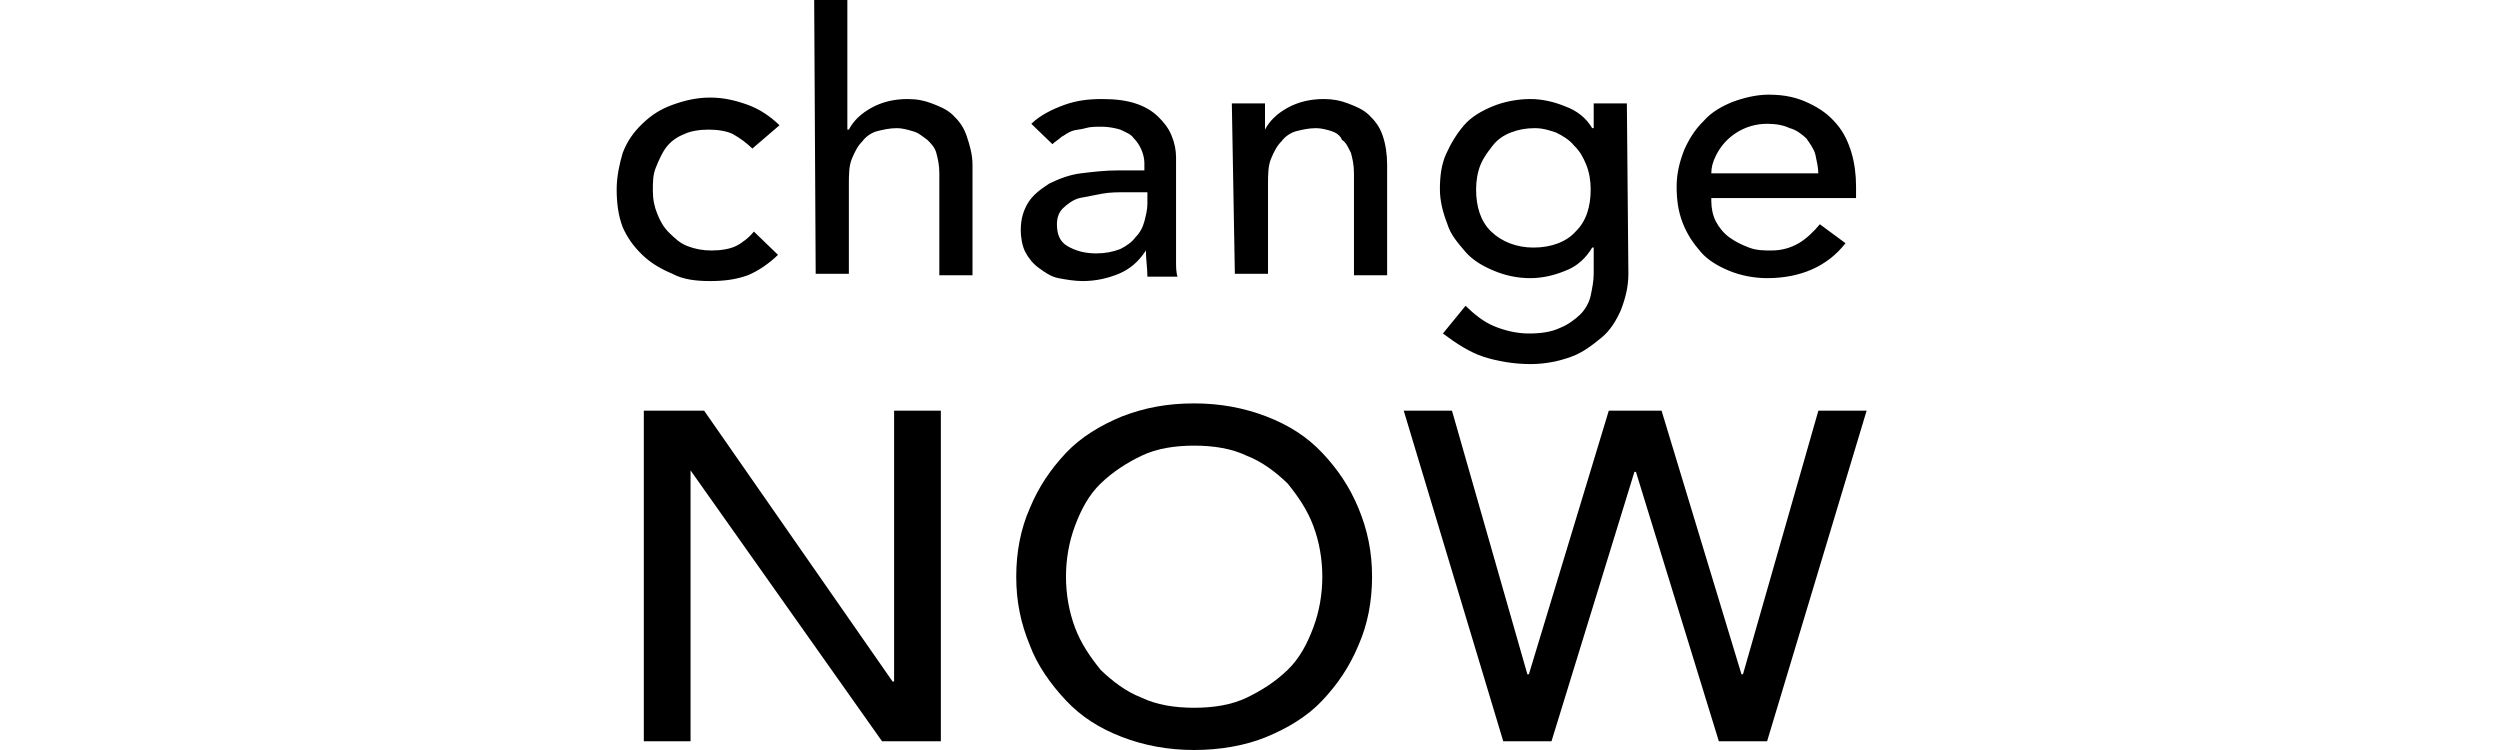
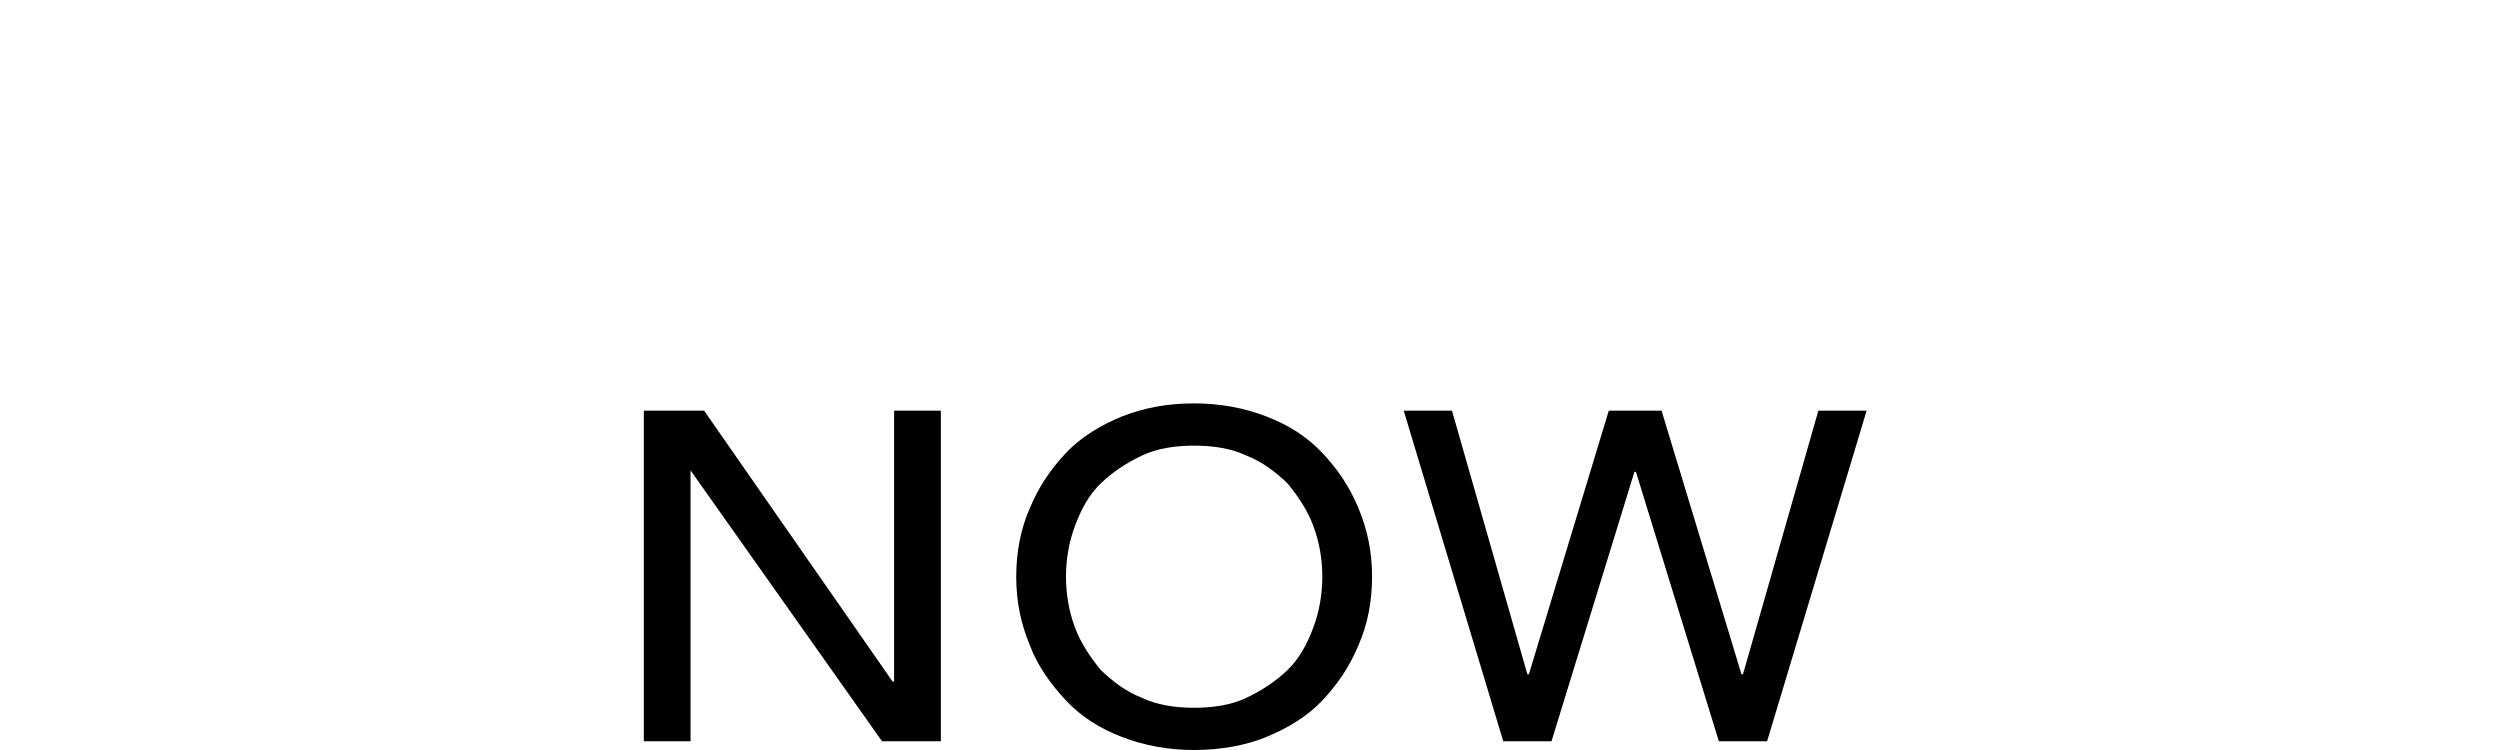
<svg xmlns="http://www.w3.org/2000/svg" width="150" height="45" viewBox="0 0 150 45" fill="none">
  <g clip-path="url(#clip0_1186_4476)">
-     <path d="M45.142 8.913C44.78 8.563 44.418 8.301 43.966 8.039C43.604 7.864 43.061 7.777 42.518 7.777C41.976 7.777 41.433 7.864 41.071 8.039C40.619 8.214 40.257 8.476 39.985 8.825C39.714 9.175 39.533 9.612 39.352 10.049C39.171 10.485 39.171 10.922 39.171 11.447C39.171 11.971 39.262 12.408 39.443 12.845C39.623 13.282 39.804 13.631 40.166 13.981C40.528 14.33 40.8 14.592 41.252 14.767C41.704 14.942 42.157 15.029 42.699 15.029C43.242 15.029 43.785 14.942 44.147 14.767C44.509 14.592 44.961 14.243 45.232 13.893L46.68 15.291C46.137 15.816 45.504 16.252 44.87 16.515C44.147 16.777 43.423 16.864 42.609 16.864C41.795 16.864 40.98 16.777 40.347 16.427C39.714 16.165 39.081 15.816 38.538 15.291C37.995 14.767 37.633 14.243 37.362 13.631C37.09 12.932 37 12.146 37 11.359C37 10.573 37.181 9.786 37.362 9.175C37.633 8.476 37.995 7.951 38.538 7.427C39.081 6.903 39.623 6.553 40.347 6.291C41.071 6.029 41.795 5.854 42.609 5.854C43.423 5.854 44.147 6.029 44.87 6.291C45.594 6.553 46.227 6.99 46.77 7.515L45.142 8.913ZM48.851 0H50.841V7.777H50.932C51.203 7.252 51.656 6.816 52.289 6.466C52.922 6.117 53.646 5.942 54.46 5.942C55.003 5.942 55.455 6.029 55.907 6.204C56.36 6.379 56.812 6.553 57.174 6.903C57.536 7.252 57.807 7.602 57.988 8.126C58.169 8.65 58.35 9.262 58.35 9.874V16.515H56.36V10.398C56.36 9.874 56.269 9.524 56.179 9.175C56.088 8.825 55.817 8.563 55.636 8.388C55.274 8.126 55.093 7.951 54.731 7.864C54.46 7.777 54.098 7.689 53.827 7.689C53.374 7.689 53.013 7.777 52.651 7.864C52.289 7.951 51.927 8.214 51.746 8.476C51.475 8.738 51.294 9.087 51.113 9.524C50.932 9.961 50.932 10.485 50.932 11.097V16.427H48.941L48.851 0ZM61.878 7.427C62.421 6.903 63.145 6.553 63.868 6.291C64.592 6.029 65.316 5.942 66.13 5.942C66.944 5.942 67.578 6.029 68.12 6.204C68.663 6.379 69.115 6.641 69.477 6.99C69.839 7.34 70.111 7.689 70.291 8.126C70.472 8.563 70.563 9 70.563 9.437V15.728C70.563 15.99 70.563 16.34 70.653 16.602H68.844C68.844 16.078 68.754 15.553 68.754 15.029C68.301 15.728 67.758 16.165 67.125 16.427C66.492 16.689 65.768 16.864 64.954 16.864C64.502 16.864 63.959 16.777 63.507 16.689C63.054 16.602 62.692 16.34 62.331 16.078C61.969 15.816 61.697 15.466 61.516 15.117C61.335 14.767 61.245 14.243 61.245 13.806C61.245 13.107 61.426 12.582 61.697 12.146C61.969 11.709 62.421 11.359 62.964 11.01C63.507 10.748 64.14 10.485 64.864 10.398C65.587 10.311 66.311 10.223 67.125 10.223H68.663V9.786C68.663 9.262 68.392 8.65 68.03 8.301C67.849 8.039 67.578 7.951 67.216 7.777C66.944 7.689 66.492 7.602 66.13 7.602C65.768 7.602 65.406 7.602 65.135 7.689C64.864 7.777 64.502 7.777 64.321 7.864C64.049 7.951 63.868 8.126 63.688 8.214C63.507 8.388 63.326 8.476 63.145 8.65L61.878 7.427ZM67.578 11.534C67.125 11.534 66.582 11.534 66.13 11.621L64.773 11.883C64.411 11.971 64.049 12.233 63.778 12.495C63.507 12.757 63.416 13.107 63.416 13.456C63.416 14.068 63.597 14.505 64.049 14.767C64.502 15.029 65.044 15.204 65.768 15.204C66.311 15.204 66.763 15.117 67.216 14.942C67.578 14.767 67.939 14.505 68.12 14.243C68.392 13.981 68.573 13.631 68.663 13.282C68.754 12.932 68.844 12.582 68.844 12.233V11.534H67.578ZM73.91 6.204H75.9V7.777C76.172 7.252 76.624 6.816 77.257 6.466C77.891 6.117 78.614 5.942 79.429 5.942C79.971 5.942 80.424 6.029 80.876 6.204C81.328 6.379 81.781 6.553 82.142 6.903C82.504 7.252 82.776 7.602 82.957 8.126C83.138 8.65 83.228 9.262 83.228 9.874V16.515H81.238V10.398C81.238 9.874 81.147 9.524 81.057 9.175C80.876 8.825 80.785 8.563 80.514 8.388C80.424 8.126 80.152 7.951 79.881 7.864C79.609 7.777 79.248 7.689 78.976 7.689C78.524 7.689 78.162 7.777 77.8 7.864C77.438 7.951 77.076 8.214 76.895 8.476C76.624 8.738 76.443 9.087 76.262 9.524C76.081 9.961 76.081 10.485 76.081 11.097V16.427H74.091L73.91 6.204ZM97.703 16.427C97.703 17.214 97.522 17.913 97.25 18.612C96.979 19.223 96.617 19.835 96.074 20.272C95.531 20.709 94.989 21.146 94.265 21.408C93.541 21.67 92.727 21.845 91.822 21.845C90.827 21.845 89.832 21.67 89.018 21.408C88.204 21.146 87.39 20.621 86.575 20.01L87.932 18.349C88.475 18.874 89.018 19.311 89.651 19.573C90.284 19.835 91.008 20.01 91.732 20.01C92.456 20.01 93.089 19.922 93.632 19.66C94.084 19.485 94.536 19.136 94.808 18.874C95.079 18.612 95.351 18.175 95.441 17.738C95.531 17.301 95.622 16.864 95.622 16.427V14.854H95.531C95.17 15.466 94.627 15.99 93.903 16.252C93.27 16.515 92.546 16.689 91.822 16.689C91.008 16.689 90.284 16.515 89.651 16.252C89.018 15.99 88.385 15.641 87.932 15.117C87.48 14.592 87.028 14.068 86.847 13.456C86.575 12.757 86.394 12.058 86.394 11.359C86.394 10.573 86.485 9.874 86.756 9.262C87.028 8.65 87.39 8.039 87.842 7.515C88.294 6.99 88.927 6.641 89.561 6.379C90.194 6.117 91.008 5.942 91.822 5.942C92.546 5.942 93.27 6.117 93.903 6.379C94.627 6.641 95.17 7.078 95.531 7.689H95.622V6.204H97.612L97.703 16.427ZM92.094 7.689C91.551 7.689 91.099 7.777 90.646 7.951C90.194 8.126 89.832 8.388 89.561 8.738C89.289 9.087 89.018 9.437 88.837 9.874C88.656 10.311 88.566 10.835 88.566 11.359C88.566 12.408 88.837 13.282 89.47 13.893C90.103 14.505 91.008 14.854 92.003 14.854C93.089 14.854 93.994 14.505 94.536 13.893C95.17 13.282 95.441 12.408 95.441 11.359C95.441 10.835 95.351 10.311 95.17 9.874C94.989 9.437 94.808 9.087 94.446 8.738C94.174 8.388 93.722 8.126 93.36 7.951C93.089 7.864 92.637 7.689 92.094 7.689ZM102.678 12.058C102.678 12.495 102.769 12.932 102.95 13.282C103.131 13.631 103.402 13.981 103.764 14.243C104.126 14.505 104.488 14.68 104.94 14.854C105.392 15.029 105.845 15.029 106.297 15.029C106.93 15.029 107.473 14.854 107.925 14.592C108.378 14.33 108.83 13.893 109.192 13.456L110.73 14.592C109.644 15.99 108.016 16.689 106.026 16.689C105.211 16.689 104.397 16.515 103.764 16.252C103.131 15.99 102.497 15.641 102.045 15.117C101.593 14.592 101.231 14.068 100.959 13.369C100.688 12.67 100.598 11.971 100.598 11.184C100.598 10.398 100.779 9.699 101.05 9C101.321 8.388 101.683 7.777 102.226 7.252C102.678 6.728 103.312 6.379 103.945 6.117C104.669 5.854 105.392 5.68 106.116 5.68C107.111 5.68 107.835 5.854 108.559 6.204C109.282 6.553 109.735 6.903 110.187 7.427C110.639 7.951 110.911 8.563 111.092 9.175C111.273 9.786 111.363 10.485 111.363 11.184V11.883H102.678V12.058ZM109.101 10.485C109.101 10.049 109.011 9.699 108.92 9.262C108.83 8.913 108.559 8.563 108.378 8.301C108.106 8.039 107.744 7.777 107.383 7.689C107.021 7.515 106.568 7.427 106.026 7.427C104.669 7.427 103.493 8.214 102.95 9.35C102.769 9.699 102.678 10.049 102.678 10.398H109.101V10.485Z" fill="black" />
    <path d="M71.649 45C70.111 45 68.664 44.738 67.307 44.214C65.95 43.689 64.864 42.99 63.959 42.029C63.055 41.068 62.24 39.932 61.788 38.709C61.245 37.398 60.974 36.087 60.974 34.602C60.974 33.117 61.245 31.718 61.788 30.495C62.331 29.184 63.055 28.136 63.959 27.175C64.864 26.214 66.04 25.515 67.307 24.99C68.664 24.466 70.021 24.204 71.649 24.204C73.187 24.204 74.634 24.466 75.991 24.99C77.348 25.515 78.434 26.214 79.339 27.175C80.243 28.136 80.967 29.184 81.51 30.495C82.053 31.806 82.324 33.117 82.324 34.602C82.324 36.087 82.053 37.485 81.51 38.709C80.967 40.019 80.243 41.068 79.339 42.029C78.434 42.99 77.258 43.689 75.991 44.214C74.725 44.738 73.187 45 71.649 45ZM71.649 42.466C72.825 42.466 73.911 42.291 74.815 41.854C75.72 41.417 76.534 40.893 77.258 40.194C77.982 39.495 78.434 38.621 78.796 37.66C79.158 36.699 79.339 35.651 79.339 34.602C79.339 33.553 79.158 32.505 78.796 31.544C78.434 30.582 77.891 29.796 77.258 29.01C76.534 28.311 75.72 27.699 74.815 27.349C73.911 26.913 72.825 26.738 71.649 26.738C70.473 26.738 69.387 26.913 68.483 27.349C67.578 27.786 66.764 28.311 66.04 29.01C65.316 29.709 64.864 30.582 64.502 31.544C64.14 32.505 63.959 33.553 63.959 34.602C63.959 35.651 64.14 36.699 64.502 37.66C64.864 38.621 65.407 39.408 66.04 40.194C66.764 40.893 67.578 41.505 68.483 41.854C69.387 42.291 70.473 42.466 71.649 42.466ZM38.629 24.641H42.248L53.556 40.893H53.646V24.641H56.451V44.476H52.922L41.433 28.223V44.476H38.629M84.224 24.641H87.119L91.642 40.456H91.733L96.527 24.641H99.694L104.488 40.456H104.579L109.102 24.641H111.997L106.026 44.476H103.131L98.156 28.311H98.065L93.09 44.476H90.195" fill="black" />
  </g>
  <defs>
    <clipPath id="clip0_1186_4476">
      <rect width="75" height="45" fill="black" transform="translate(37)" />
    </clipPath>
  </defs>
</svg>